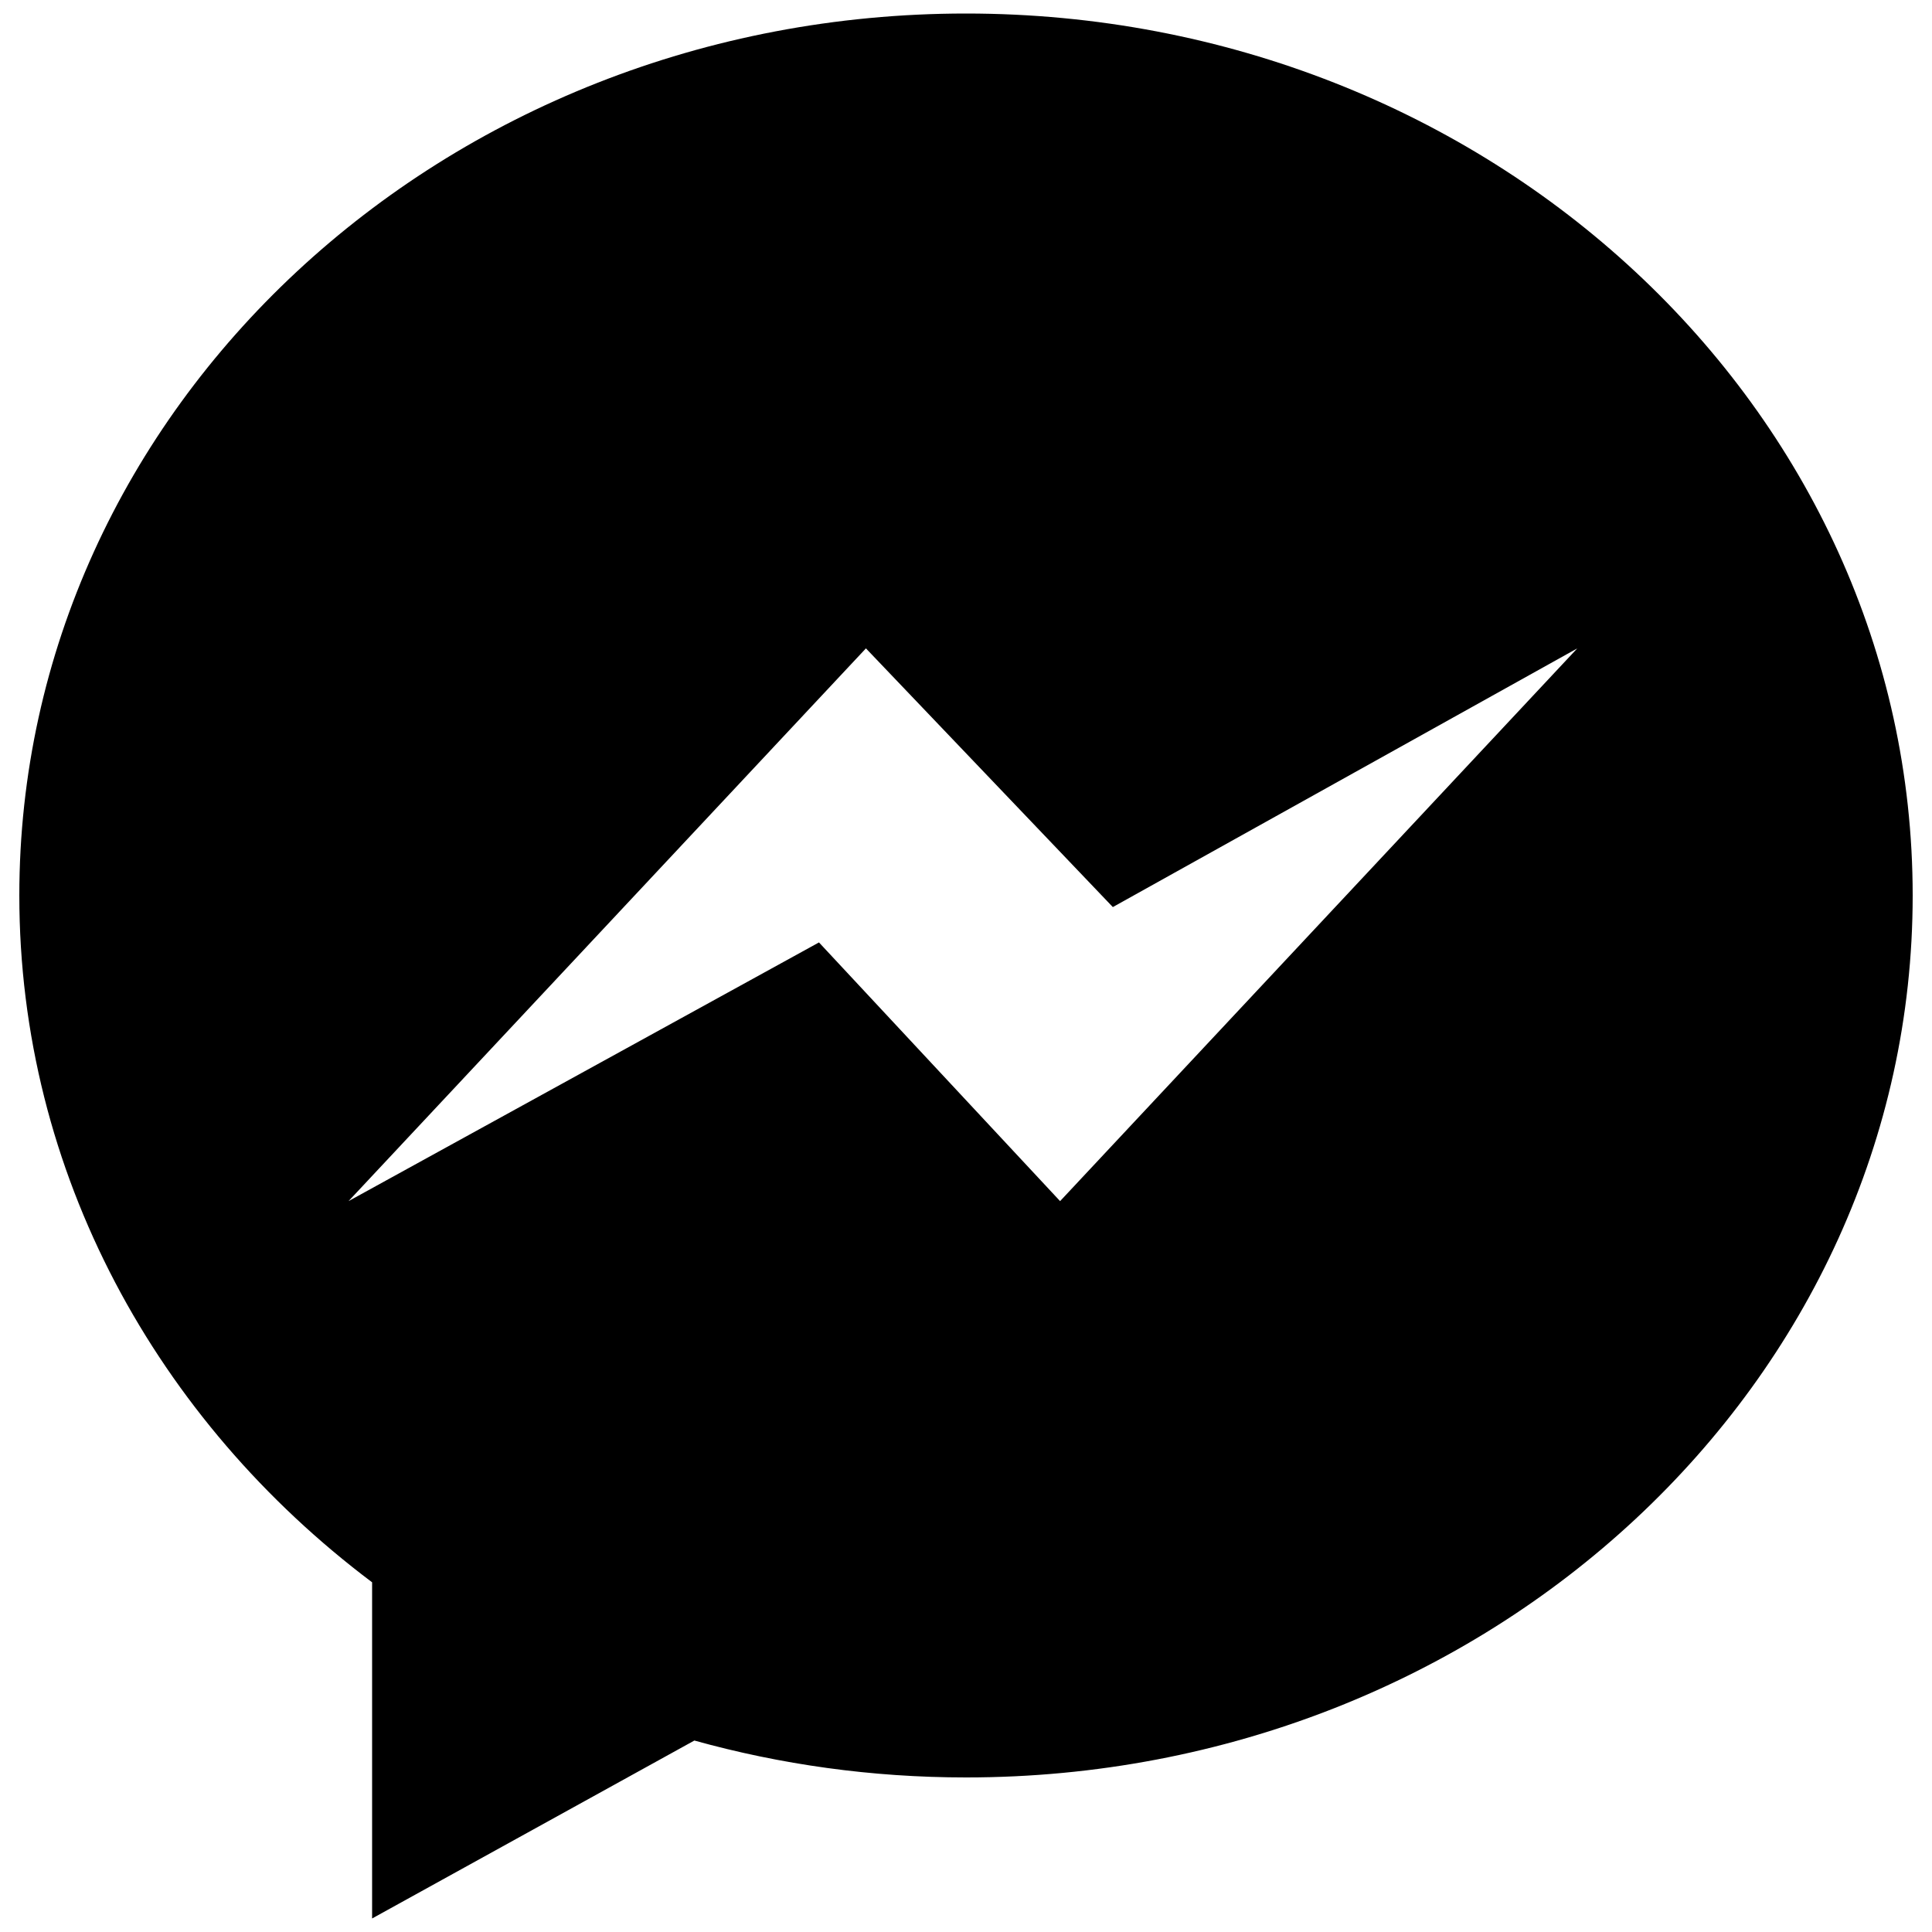
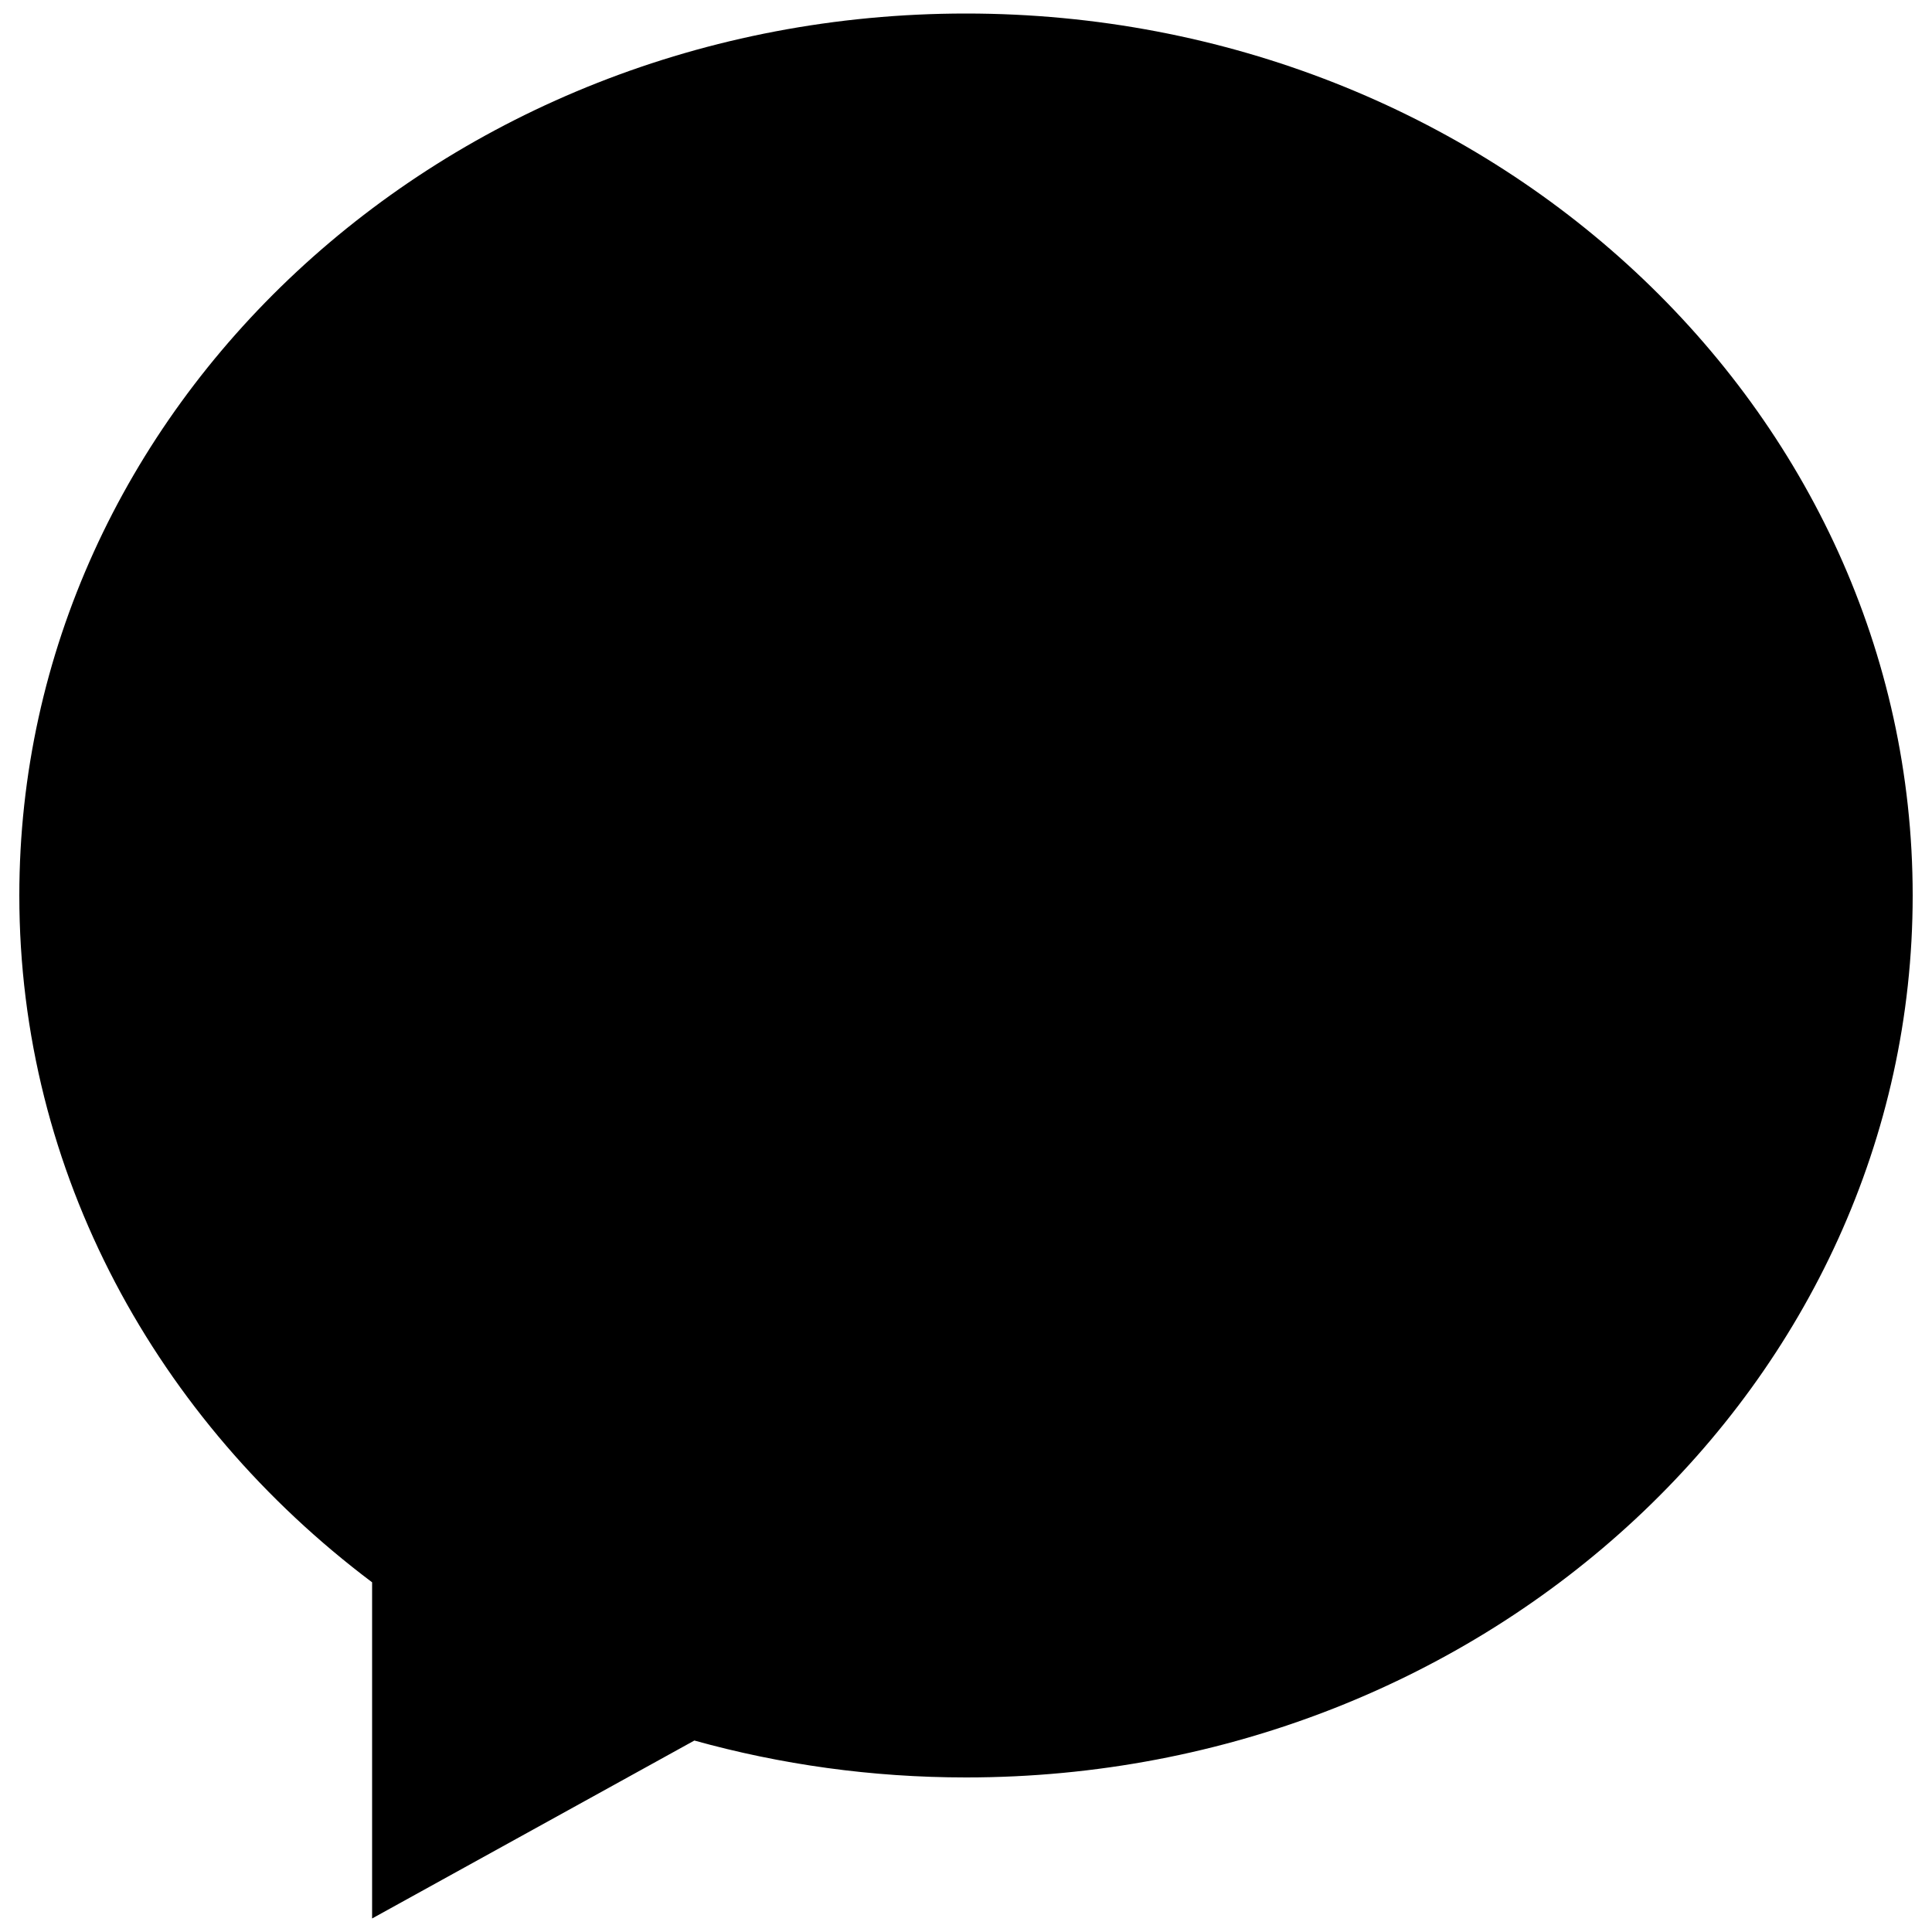
<svg xmlns="http://www.w3.org/2000/svg" version="1.1" x="0px" y="0px" viewBox="0 0 1000 1000" enable-background="new 0 0 1000 1000" xml:space="preserve">
  <g>
-     <path d="M500,7C229.4,7,10,211.3,10,463.5C10,607.1,81.3,735.3,192.6,819V993l166.8-92.1C404,913.3,451.1,920,500,920c270.6,0,490-204.4,490-456.5C990,211.3,770.6,7,500,7z M548.7,621.7L423.9,487.8L180.4,621.7l267.8-286.1l127.8,133.9l240.4-133.9L548.7,621.7z" />
+     <path d="M500,7C229.4,7,10,211.3,10,463.5C10,607.1,81.3,735.3,192.6,819V993l166.8-92.1C404,913.3,451.1,920,500,920c270.6,0,490-204.4,490-456.5C990,211.3,770.6,7,500,7z M548.7,621.7L423.9,487.8L180.4,621.7l127.8,133.9l240.4-133.9L548.7,621.7z" />
  </g>
</svg>